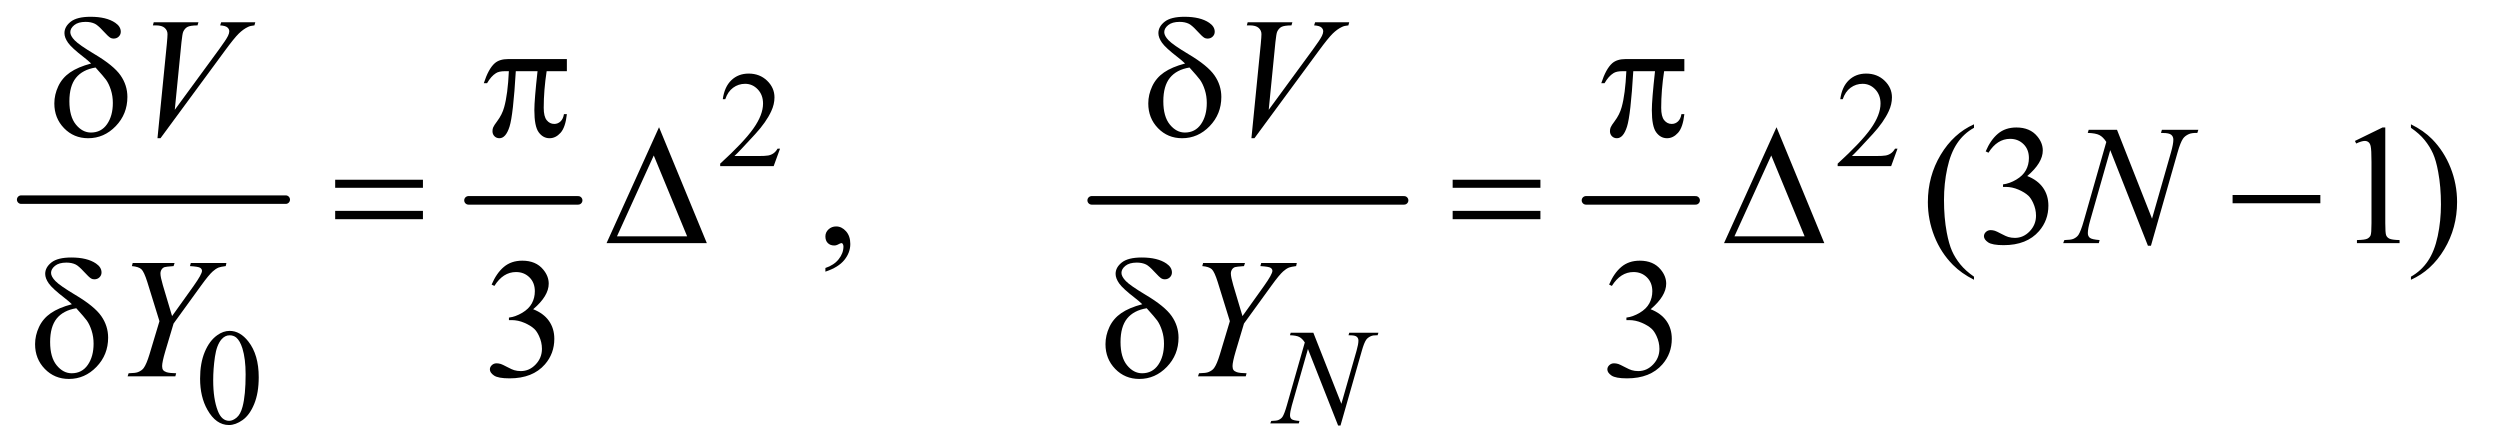
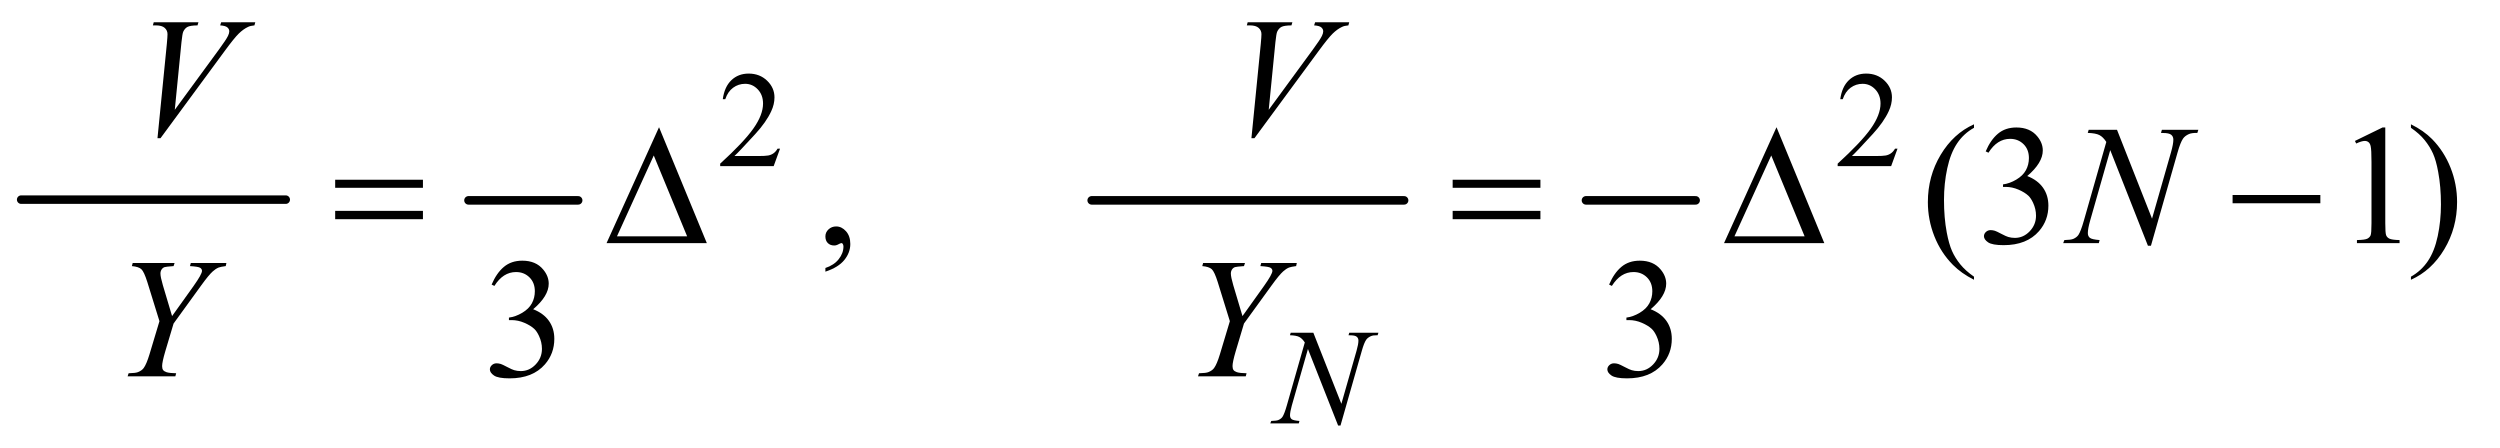
<svg xmlns="http://www.w3.org/2000/svg" stroke-dasharray="none" shape-rendering="auto" font-family="'Dialog'" text-rendering="auto" width="229" fill-opacity="1" color-interpolation="auto" color-rendering="auto" preserveAspectRatio="xMidYMid meet" font-size="12px" viewBox="0 0 229 41" fill="black" stroke="black" image-rendering="auto" stroke-miterlimit="10" stroke-linecap="square" stroke-linejoin="miter" font-style="normal" stroke-width="1" height="41" stroke-dashoffset="0" font-weight="normal" stroke-opacity="1">
  <defs id="genericDefs" />
  <g>
    <defs id="defs1">
      <clipPath clipPathUnits="userSpaceOnUse" id="clipPath1">
        <path d="M0.753 2.781 L145.526 2.781 L145.526 28.697 L0.753 28.697 L0.753 2.781 Z" />
      </clipPath>
      <clipPath clipPathUnits="userSpaceOnUse" id="clipPath2">
        <path d="M24.051 88.864 L24.051 916.824 L4649.386 916.824 L4649.386 88.864 Z" />
      </clipPath>
    </defs>
    <g stroke-width="16" transform="scale(1.576,1.576) translate(-0.753,-2.781) matrix(0.031,0,0,0.031,0,0)" stroke-linejoin="round" stroke-linecap="round">
      <line y2="464" fill="none" x1="64" clip-path="url(#clipPath2)" x2="560" y1="464" />
    </g>
    <g stroke-width="16" transform="matrix(0.049,0,0,0.049,-1.186,-4.383)" stroke-linejoin="round" stroke-linecap="round">
      <line y2="464" fill="none" x1="900" clip-path="url(#clipPath2)" x2="1105" y1="464" />
    </g>
    <g stroke-width="16" transform="matrix(0.049,0,0,0.049,-1.186,-4.383)" stroke-linejoin="round" stroke-linecap="round">
      <line y2="464" fill="none" x1="2065" clip-path="url(#clipPath2)" x2="2649" y1="464" />
    </g>
    <g stroke-width="16" transform="matrix(0.049,0,0,0.049,-1.186,-4.383)" stroke-linejoin="round" stroke-linecap="round">
      <line y2="464" fill="none" x1="2989" clip-path="url(#clipPath2)" x2="3194" y1="464" />
    </g>
    <g transform="matrix(0.049,0,0,0.049,-1.186,-4.383)">
      <path d="M1482.375 367.375 L1470.5 400 L1370.5 400 L1370.5 395.375 Q1414.625 355.125 1432.625 329.625 Q1450.625 304.125 1450.625 283 Q1450.625 266.875 1440.75 256.5 Q1430.875 246.125 1417.125 246.125 Q1404.625 246.125 1394.688 253.438 Q1384.75 260.75 1380 274.875 L1375.375 274.875 Q1378.5 251.75 1391.438 239.375 Q1404.375 227 1423.75 227 Q1444.375 227 1458.188 240.25 Q1472 253.5 1472 271.5 Q1472 284.375 1466 297.25 Q1456.75 317.5 1436 340.125 Q1404.875 374.125 1397.125 381.125 L1441.375 381.125 Q1454.875 381.125 1460.312 380.125 Q1465.75 379.125 1470.125 376.062 Q1474.5 373 1477.75 367.375 L1482.375 367.375 ZM3571.375 367.375 L3559.5 400 L3459.5 400 L3459.5 395.375 Q3503.625 355.125 3521.625 329.625 Q3539.625 304.125 3539.625 283 Q3539.625 266.875 3529.75 256.5 Q3519.875 246.125 3506.125 246.125 Q3493.625 246.125 3483.688 253.438 Q3473.75 260.75 3469 274.875 L3464.375 274.875 Q3467.5 251.75 3480.438 239.375 Q3493.375 227 3512.75 227 Q3533.375 227 3547.188 240.25 Q3561 253.5 3561 271.5 Q3561 284.375 3555 297.25 Q3545.75 317.5 3525 340.125 Q3493.875 374.125 3486.125 381.125 L3530.375 381.125 Q3543.875 381.125 3549.312 380.125 Q3554.75 379.125 3559.125 376.062 Q3563.5 373 3566.75 367.375 L3571.375 367.375 Z" stroke="none" clip-path="url(#clipPath2)" />
    </g>
    <g transform="matrix(0.049,0,0,0.049,-1.186,-4.383)">
-       <path d="M398.25 797.25 Q398.25 768.25 407 747.312 Q415.75 726.375 430.25 716.125 Q441.5 708 453.5 708 Q473 708 488.5 727.875 Q507.875 752.5 507.875 794.625 Q507.875 824.125 499.375 844.75 Q490.875 865.375 477.688 874.688 Q464.5 884 452.25 884 Q428 884 411.875 855.375 Q398.25 831.25 398.25 797.25 ZM422.75 800.375 Q422.75 835.375 431.375 857.5 Q438.5 876.125 452.625 876.125 Q459.375 876.125 466.625 870.062 Q473.875 864 477.625 849.75 Q483.375 828.25 483.375 789.125 Q483.375 760.125 477.375 740.75 Q472.875 726.375 465.75 720.375 Q460.625 716.25 453.375 716.25 Q444.875 716.25 438.25 723.875 Q429.25 734.25 426 756.5 Q422.75 778.75 422.75 800.375 Z" stroke="none" clip-path="url(#clipPath2)" />
-     </g>
+       </g>
    <g transform="matrix(0.049,0,0,0.049,-1.186,-4.383)">
      <path d="M1567.188 597.281 L1567.188 590.406 Q1583.281 585.094 1592.109 573.922 Q1600.938 562.75 1600.938 550.25 Q1600.938 547.281 1599.531 545.25 Q1598.438 543.844 1597.344 543.844 Q1595.625 543.844 1589.844 546.969 Q1587.031 548.375 1583.906 548.375 Q1576.25 548.375 1571.719 543.844 Q1567.188 539.312 1567.188 531.344 Q1567.188 523.688 1573.047 518.219 Q1578.906 512.75 1587.344 512.75 Q1597.656 512.75 1605.703 521.734 Q1613.75 530.719 1613.75 545.562 Q1613.75 561.656 1602.578 575.484 Q1591.406 589.312 1567.188 597.281 ZM3714.375 606.656 L3714.375 612.438 Q3690.781 600.562 3675 584.625 Q3652.5 561.969 3640.312 531.188 Q3628.125 500.406 3628.125 467.281 Q3628.125 418.844 3652.031 378.922 Q3675.938 339 3714.375 321.812 L3714.375 328.375 Q3695.156 339 3682.812 357.438 Q3670.469 375.875 3664.375 404.156 Q3658.281 432.438 3658.281 463.219 Q3658.281 496.656 3663.438 524 Q3667.5 545.562 3673.281 558.609 Q3679.062 571.656 3688.828 583.688 Q3698.594 595.719 3714.375 606.656 ZM3736.25 372.438 Q3745.312 351.031 3759.141 339.391 Q3772.969 327.75 3793.594 327.75 Q3819.062 327.75 3832.656 344.312 Q3842.969 356.656 3842.969 370.719 Q3842.969 393.844 3813.906 418.531 Q3833.438 426.188 3843.438 440.406 Q3853.438 454.625 3853.438 473.844 Q3853.438 501.344 3835.938 521.5 Q3813.125 547.75 3769.844 547.75 Q3748.438 547.75 3740.703 542.438 Q3732.969 537.125 3732.969 531.031 Q3732.969 526.5 3736.641 523.062 Q3740.312 519.625 3745.469 519.625 Q3749.375 519.625 3753.438 520.875 Q3756.094 521.656 3765.469 526.578 Q3774.844 531.5 3778.438 532.438 Q3784.219 534.156 3790.781 534.156 Q3806.719 534.156 3818.516 521.812 Q3830.312 509.469 3830.312 492.594 Q3830.312 480.25 3824.844 468.531 Q3820.781 459.781 3815.938 455.25 Q3809.219 449 3797.5 443.922 Q3785.781 438.844 3773.594 438.844 L3768.594 438.844 L3768.594 434.156 Q3780.938 432.594 3793.359 425.25 Q3805.781 417.906 3811.406 407.594 Q3817.031 397.281 3817.031 384.938 Q3817.031 368.844 3806.953 358.922 Q3796.875 349 3781.875 349 Q3757.656 349 3741.406 374.938 L3736.25 372.438 ZM4426.5 352.906 L4478.062 327.75 L4483.219 327.75 L4483.219 506.656 Q4483.219 524.469 4484.703 528.844 Q4486.188 533.219 4490.875 535.562 Q4495.562 537.906 4509.938 538.219 L4509.938 544 L4430.25 544 L4430.25 538.219 Q4445.25 537.906 4449.625 535.641 Q4454 533.375 4455.719 529.547 Q4457.438 525.719 4457.438 506.656 L4457.438 392.281 Q4457.438 369.156 4455.875 362.594 Q4454.781 357.594 4451.891 355.25 Q4449 352.906 4444.938 352.906 Q4439.156 352.906 4428.844 357.75 L4426.5 352.906 ZM4531.188 328.375 L4531.188 321.812 Q4554.938 333.531 4570.719 349.469 Q4593.062 372.281 4605.25 402.984 Q4617.438 433.688 4617.438 466.969 Q4617.438 515.406 4593.609 555.328 Q4569.781 595.25 4531.188 612.438 L4531.188 606.656 Q4550.406 595.875 4562.828 577.516 Q4575.25 559.156 4581.266 530.797 Q4587.281 502.438 4587.281 471.656 Q4587.281 438.375 4582.125 410.875 Q4578.219 389.312 4572.359 376.344 Q4566.5 363.375 4556.812 351.344 Q4547.125 339.312 4531.188 328.375 Z" stroke="none" clip-path="url(#clipPath2)" />
    </g>
    <g transform="matrix(0.049,0,0,0.049,-1.186,-4.383)">
      <path d="M943.25 621.438 Q952.312 600.031 966.141 588.391 Q979.969 576.75 1000.594 576.75 Q1026.062 576.75 1039.656 593.312 Q1049.969 605.656 1049.969 619.719 Q1049.969 642.844 1020.906 667.531 Q1040.438 675.188 1050.438 689.406 Q1060.438 703.625 1060.438 722.844 Q1060.438 750.344 1042.938 770.5 Q1020.125 796.75 976.844 796.75 Q955.438 796.75 947.703 791.438 Q939.969 786.125 939.969 780.031 Q939.969 775.5 943.641 772.062 Q947.312 768.625 952.469 768.625 Q956.375 768.625 960.438 769.875 Q963.094 770.656 972.469 775.578 Q981.844 780.5 985.438 781.438 Q991.219 783.156 997.781 783.156 Q1013.719 783.156 1025.516 770.812 Q1037.312 758.469 1037.312 741.594 Q1037.312 729.25 1031.844 717.531 Q1027.781 708.781 1022.938 704.25 Q1016.219 698 1004.5 692.922 Q992.781 687.844 980.594 687.844 L975.594 687.844 L975.594 683.156 Q987.938 681.594 1000.359 674.25 Q1012.781 666.906 1018.406 656.594 Q1024.031 646.281 1024.031 633.938 Q1024.031 617.844 1013.953 607.922 Q1003.875 598 988.875 598 Q964.656 598 948.406 623.938 L943.25 621.438 ZM3032.25 621.438 Q3041.312 600.031 3055.141 588.391 Q3068.969 576.75 3089.594 576.75 Q3115.062 576.75 3128.656 593.312 Q3138.969 605.656 3138.969 619.719 Q3138.969 642.844 3109.906 667.531 Q3129.438 675.188 3139.438 689.406 Q3149.438 703.625 3149.438 722.844 Q3149.438 750.344 3131.938 770.5 Q3109.125 796.75 3065.844 796.75 Q3044.438 796.75 3036.703 791.438 Q3028.969 786.125 3028.969 780.031 Q3028.969 775.5 3032.641 772.062 Q3036.312 768.625 3041.469 768.625 Q3045.375 768.625 3049.438 769.875 Q3052.094 770.656 3061.469 775.578 Q3070.844 780.5 3074.438 781.438 Q3080.219 783.156 3086.781 783.156 Q3102.719 783.156 3114.516 770.812 Q3126.312 758.469 3126.312 741.594 Q3126.312 729.25 3120.844 717.531 Q3116.781 708.781 3111.938 704.25 Q3105.219 698 3093.5 692.922 Q3081.781 687.844 3069.594 687.844 L3064.594 687.844 L3064.594 683.156 Q3076.938 681.594 3089.359 674.25 Q3101.781 666.906 3107.406 656.594 Q3113.031 646.281 3113.031 633.938 Q3113.031 617.844 3102.953 607.922 Q3092.875 598 3077.875 598 Q3053.656 598 3037.406 623.938 L3032.25 621.438 Z" stroke="none" clip-path="url(#clipPath2)" />
    </g>
    <g transform="matrix(0.049,0,0,0.049,-1.186,-4.383)">
      <path d="M2479.375 711.5 L2531.75 844.375 L2560.125 745.125 Q2563.625 732.875 2563.625 726.125 Q2563.625 721.5 2560.375 718.875 Q2557.125 716.25 2548.25 716.25 Q2546.75 716.25 2545.125 716.125 L2546.5 711.5 L2601 711.5 L2599.5 716.125 Q2591 716 2586.875 717.875 Q2581 720.5 2578.125 724.625 Q2574.125 730.5 2570 745.125 L2530.125 884.875 L2525.625 884.875 L2469.25 741.875 L2439.125 847.5 Q2435.75 859.5 2435.75 865.875 Q2435.75 870.625 2438.812 873.062 Q2441.875 875.5 2453.375 876.375 L2452.125 881 L2398.875 881 L2400.625 876.375 Q2410.625 876.125 2414 874.625 Q2419.125 872.375 2421.625 868.75 Q2425.25 863.25 2429.75 847.5 L2463.375 729.625 Q2458.5 722.125 2452.938 719.312 Q2447.375 716.5 2435.625 716.125 L2437 711.5 L2479.375 711.5 Z" stroke="none" clip-path="url(#clipPath2)" />
    </g>
    <g transform="matrix(0.049,0,0,0.049,-1.186,-4.383)">
      <path d="M318.594 347.844 L336.094 171.438 Q337.344 158 337.344 153.312 Q337.344 146.281 332.109 141.594 Q326.875 136.906 315.625 136.906 L310 136.906 L311.562 131.125 L395.156 131.125 L393.438 136.906 Q379.844 137.062 374.766 139.719 Q369.688 142.375 366.719 148.781 Q365.156 152.219 363.438 168.312 L350.938 294.719 L433.594 181.906 Q447.031 163.625 450.469 156.438 Q452.812 151.594 452.812 148 Q452.812 143.781 449.219 140.656 Q445.625 137.531 435.781 136.906 L437.656 131.125 L501.406 131.125 L499.844 136.906 Q492.188 137.531 487.656 139.875 Q479.062 143.938 470.547 152.219 Q462.031 160.5 443.594 185.656 L324.219 347.844 L318.594 347.844 ZM2363.594 347.844 L2381.094 171.438 Q2382.344 158 2382.344 153.312 Q2382.344 146.281 2377.109 141.594 Q2371.875 136.906 2360.625 136.906 L2355 136.906 L2356.562 131.125 L2440.156 131.125 L2438.438 136.906 Q2424.844 137.062 2419.766 139.719 Q2414.688 142.375 2411.719 148.781 Q2410.156 152.219 2408.438 168.312 L2395.938 294.719 L2478.594 181.906 Q2492.031 163.625 2495.469 156.438 Q2497.812 151.594 2497.812 148 Q2497.812 143.781 2494.219 140.656 Q2490.625 137.531 2480.781 136.906 L2482.656 131.125 L2546.406 131.125 L2544.844 136.906 Q2537.188 137.531 2532.656 139.875 Q2524.062 143.938 2515.547 152.219 Q2507.031 160.5 2488.594 185.656 L2369.219 347.844 L2363.594 347.844 Z" stroke="none" clip-path="url(#clipPath2)" />
    </g>
    <g transform="matrix(0.049,0,0,0.049,-1.186,-4.383)">
      <path d="M3981.719 332.125 L4047.188 498.219 L4082.656 374.156 Q4087.031 358.844 4087.031 350.406 Q4087.031 344.625 4082.969 341.344 Q4078.906 338.062 4067.812 338.062 Q4065.938 338.062 4063.906 337.906 L4065.625 332.125 L4133.75 332.125 L4131.875 337.906 Q4121.25 337.75 4116.094 340.094 Q4108.75 343.375 4105.156 348.531 Q4100.156 355.875 4095 374.156 L4045.156 548.844 L4039.531 548.844 L3969.062 370.094 L3931.406 502.125 Q3927.188 517.125 3927.188 525.094 Q3927.188 531.031 3931.016 534.078 Q3934.844 537.125 3949.219 538.219 L3947.656 544 L3881.094 544 L3883.281 538.219 Q3895.781 537.906 3900 536.031 Q3906.406 533.219 3909.531 528.688 Q3914.062 521.812 3919.688 502.125 L3961.719 354.781 Q3955.625 345.406 3948.672 341.891 Q3941.719 338.375 3927.031 337.906 L3928.75 332.125 L3981.719 332.125 Z" stroke="none" clip-path="url(#clipPath2)" />
    </g>
    <g transform="matrix(0.049,0,0,0.049,-1.186,-4.383)">
      <path d="M345.875 680.344 L386.188 623.938 Q401.812 601.906 401.812 595.812 Q401.812 592.375 398.453 590.109 Q395.094 587.844 379.312 586.906 L380.875 581.125 L447.438 581.125 L446.188 586.906 Q436.5 588.156 432.906 589.562 Q427.281 591.906 421.812 596.906 Q414.469 603.469 400.562 622.688 L348.688 694.25 L333.062 746.594 Q327.281 766.281 327.281 773.781 Q327.281 778.625 329.078 781.125 Q330.875 783.625 335.406 785.188 Q341.344 787.062 353.531 787.219 L351.969 793 L262.75 793 L264.625 787.219 Q277.906 786.906 282.281 785.031 Q289.312 782.219 292.75 777.531 Q298.062 770.344 303.688 751.75 L322.281 689.875 L299.625 616.75 Q293.531 597.375 288.453 592.688 Q283.375 588 270.719 586.906 L272.281 581.125 L350.562 581.125 L348.688 586.906 Q334 588 331.969 588.781 Q328.531 589.875 326.344 593.156 Q324.156 596.438 324.156 600.812 Q324.156 607.219 328.688 622.688 L345.875 680.344 ZM2346.875 680.344 L2387.188 623.938 Q2402.812 601.906 2402.812 595.812 Q2402.812 592.375 2399.453 590.109 Q2396.094 587.844 2380.312 586.906 L2381.875 581.125 L2448.438 581.125 L2447.188 586.906 Q2437.5 588.156 2433.906 589.562 Q2428.281 591.906 2422.812 596.906 Q2415.469 603.469 2401.562 622.688 L2349.688 694.25 L2334.062 746.594 Q2328.281 766.281 2328.281 773.781 Q2328.281 778.625 2330.078 781.125 Q2331.875 783.625 2336.406 785.188 Q2342.344 787.062 2354.531 787.219 L2352.969 793 L2263.75 793 L2265.625 787.219 Q2278.906 786.906 2283.281 785.031 Q2290.312 782.219 2293.75 777.531 Q2299.062 770.344 2304.688 751.75 L2323.281 689.875 L2300.625 616.75 Q2294.531 597.375 2289.453 592.688 Q2284.375 588 2271.719 586.906 L2273.281 581.125 L2351.562 581.125 L2349.688 586.906 Q2335 588 2332.969 588.781 Q2329.531 589.875 2327.344 593.156 Q2325.156 596.438 2325.156 600.812 Q2325.156 607.219 2329.688 622.688 L2346.875 680.344 Z" stroke="none" clip-path="url(#clipPath2)" />
    </g>
    <g transform="matrix(0.049,0,0,0.049,-1.186,-4.383)">
-       <path d="M194.531 208.156 Q188.281 202.062 181.094 196.594 Q158.125 178.938 151.406 169.328 Q144.688 159.719 144.688 151.438 Q144.688 139.25 156.406 130.031 Q168.125 120.812 193.594 120.812 Q223.125 120.812 239.688 132.062 Q250 139.094 250 148.781 Q250 154.094 246.172 157.844 Q242.344 161.594 236.562 161.594 Q233.125 161.594 230.469 160.031 Q226.562 157.688 216.953 147.219 Q207.344 136.75 201.719 133.938 Q194.375 130.344 184.375 130.344 Q170.469 130.344 163.047 136.359 Q155.625 142.375 155.625 149.562 Q155.625 156.438 163.906 164.953 Q172.188 173.469 200.625 190.5 Q236.719 211.906 249.531 230.344 Q262.344 248.781 262.344 270.656 Q262.344 302.688 240.547 325.266 Q218.75 347.844 189.062 347.844 Q162.188 347.844 143.984 329.094 Q125.781 310.344 125.781 282.844 Q125.781 266.438 133.125 250.734 Q140.469 235.031 155.156 224.875 Q169.844 214.719 194.531 208.156 ZM202.812 215.656 Q178.438 219.719 166.172 234.953 Q153.906 250.188 153.906 278.781 Q153.906 307.375 166.094 322.297 Q178.281 337.219 194.219 337.219 Q213.438 337.219 224.297 321.594 Q235.156 305.969 235.156 281.906 Q235.156 268.938 231.484 257.531 Q227.812 246.125 222.5 238.625 Q218.438 233 202.812 215.656 ZM1083.906 199.875 L1083.906 222.531 L1046.094 222.531 Q1040.625 258.312 1040.625 291.125 Q1040.625 307.219 1046.25 314.172 Q1051.875 321.125 1060.312 321.125 Q1067.031 321.125 1072.031 316.438 Q1077.031 311.75 1078.438 302.844 L1083.906 302.844 Q1081.25 327.531 1072.109 337.688 Q1062.969 347.844 1051.562 347.844 Q1039.375 347.844 1031.25 336.75 Q1023.125 325.656 1023.125 295.344 Q1023.125 276.281 1029.062 222.531 L988.438 222.531 Q983.594 304.406 976.719 326.125 Q969.844 347.844 957.812 347.844 Q952.188 347.844 948.516 344.094 Q944.844 340.344 944.844 334.719 Q944.844 330.656 946.094 327.688 Q947.812 323.625 953.438 316.281 Q962.969 303.625 966.719 289.719 Q973.438 265.969 975.469 222.531 L968.281 222.531 Q956.875 222.531 951.25 226.281 Q942.188 231.906 934.688 245.031 L928.594 245.031 Q937.344 218 949.062 207.688 Q957.969 199.875 974.062 199.875 L1083.906 199.875 ZM2239.531 208.156 Q2233.281 202.062 2226.094 196.594 Q2203.125 178.938 2196.406 169.328 Q2189.688 159.719 2189.688 151.438 Q2189.688 139.25 2201.406 130.031 Q2213.125 120.812 2238.594 120.812 Q2268.125 120.812 2284.688 132.062 Q2295 139.094 2295 148.781 Q2295 154.094 2291.172 157.844 Q2287.344 161.594 2281.562 161.594 Q2278.125 161.594 2275.469 160.031 Q2271.562 157.688 2261.953 147.219 Q2252.344 136.75 2246.719 133.938 Q2239.375 130.344 2229.375 130.344 Q2215.469 130.344 2208.047 136.359 Q2200.625 142.375 2200.625 149.562 Q2200.625 156.438 2208.906 164.953 Q2217.188 173.469 2245.625 190.5 Q2281.719 211.906 2294.531 230.344 Q2307.344 248.781 2307.344 270.656 Q2307.344 302.688 2285.547 325.266 Q2263.75 347.844 2234.062 347.844 Q2207.188 347.844 2188.984 329.094 Q2170.781 310.344 2170.781 282.844 Q2170.781 266.438 2178.125 250.734 Q2185.469 235.031 2200.156 224.875 Q2214.844 214.719 2239.531 208.156 ZM2247.812 215.656 Q2223.438 219.719 2211.172 234.953 Q2198.906 250.188 2198.906 278.781 Q2198.906 307.375 2211.094 322.297 Q2223.281 337.219 2239.219 337.219 Q2258.438 337.219 2269.297 321.594 Q2280.156 305.969 2280.156 281.906 Q2280.156 268.938 2276.484 257.531 Q2272.812 246.125 2267.5 238.625 Q2263.438 233 2247.812 215.656 ZM3172.906 199.875 L3172.906 222.531 L3135.094 222.531 Q3129.625 258.312 3129.625 291.125 Q3129.625 307.219 3135.25 314.172 Q3140.875 321.125 3149.312 321.125 Q3156.031 321.125 3161.031 316.438 Q3166.031 311.75 3167.438 302.844 L3172.906 302.844 Q3170.25 327.531 3161.109 337.688 Q3151.969 347.844 3140.562 347.844 Q3128.375 347.844 3120.25 336.75 Q3112.125 325.656 3112.125 295.344 Q3112.125 276.281 3118.062 222.531 L3077.438 222.531 Q3072.594 304.406 3065.719 326.125 Q3058.844 347.844 3046.812 347.844 Q3041.188 347.844 3037.516 344.094 Q3033.844 340.344 3033.844 334.719 Q3033.844 330.656 3035.094 327.688 Q3036.812 323.625 3042.438 316.281 Q3051.969 303.625 3055.719 289.719 Q3062.438 265.969 3064.469 222.531 L3057.281 222.531 Q3045.875 222.531 3040.25 226.281 Q3031.188 231.906 3023.688 245.031 L3017.594 245.031 Q3026.344 218 3038.062 207.688 Q3046.969 199.875 3063.062 199.875 L3172.906 199.875 Z" stroke="none" clip-path="url(#clipPath2)" />
-     </g>
+       </g>
    <g transform="matrix(0.049,0,0,0.049,-1.186,-4.383)">
      <path d="M650.781 425.406 L814.844 425.406 L814.844 440.562 L650.781 440.562 L650.781 425.406 ZM650.781 483.688 L814.844 483.688 L814.844 499.156 L650.781 499.156 L650.781 483.688 ZM1345.562 544 L1158.062 544 L1256.188 327.281 L1345.562 544 ZM1308.688 531.188 L1246.344 380.094 L1177.594 531.188 L1308.688 531.188 ZM2739.781 425.406 L2903.844 425.406 L2903.844 440.562 L2739.781 440.562 L2739.781 425.406 ZM2739.781 483.688 L2903.844 483.688 L2903.844 499.156 L2739.781 499.156 L2739.781 483.688 ZM3434.562 544 L3247.062 544 L3345.188 327.281 L3434.562 544 ZM3397.688 531.188 L3335.344 380.094 L3266.594 531.188 L3397.688 531.188 ZM4197.781 454 L4361.844 454 L4361.844 469.469 L4197.781 469.469 L4197.781 454 Z" stroke="none" clip-path="url(#clipPath2)" />
    </g>
    <g transform="matrix(0.049,0,0,0.049,-1.186,-4.383)">
-       <path d="M158.531 658.156 Q152.281 652.062 145.094 646.594 Q122.125 628.938 115.406 619.328 Q108.688 609.719 108.688 601.438 Q108.688 589.25 120.406 580.031 Q132.125 570.812 157.594 570.812 Q187.125 570.812 203.688 582.062 Q214 589.094 214 598.781 Q214 604.094 210.172 607.844 Q206.344 611.594 200.562 611.594 Q197.125 611.594 194.469 610.031 Q190.562 607.688 180.953 597.219 Q171.344 586.75 165.719 583.938 Q158.375 580.344 148.375 580.344 Q134.469 580.344 127.047 586.359 Q119.625 592.375 119.625 599.562 Q119.625 606.438 127.906 614.953 Q136.188 623.469 164.625 640.5 Q200.719 661.906 213.531 680.344 Q226.344 698.781 226.344 720.656 Q226.344 752.688 204.547 775.266 Q182.75 797.844 153.062 797.844 Q126.188 797.844 107.984 779.094 Q89.781 760.344 89.781 732.844 Q89.781 716.438 97.125 700.734 Q104.469 685.031 119.156 674.875 Q133.844 664.719 158.531 658.156 ZM166.812 665.656 Q142.438 669.719 130.172 684.953 Q117.906 700.188 117.906 728.781 Q117.906 757.375 130.094 772.297 Q142.281 787.219 158.219 787.219 Q177.438 787.219 188.297 771.594 Q199.156 755.969 199.156 731.906 Q199.156 718.938 195.484 707.531 Q191.812 696.125 186.5 688.625 Q182.438 683 166.812 665.656 ZM2159.531 658.156 Q2153.281 652.062 2146.094 646.594 Q2123.125 628.938 2116.406 619.328 Q2109.688 609.719 2109.688 601.438 Q2109.688 589.25 2121.406 580.031 Q2133.125 570.812 2158.594 570.812 Q2188.125 570.812 2204.688 582.062 Q2215 589.094 2215 598.781 Q2215 604.094 2211.172 607.844 Q2207.344 611.594 2201.562 611.594 Q2198.125 611.594 2195.469 610.031 Q2191.562 607.688 2181.953 597.219 Q2172.344 586.75 2166.719 583.938 Q2159.375 580.344 2149.375 580.344 Q2135.469 580.344 2128.047 586.359 Q2120.625 592.375 2120.625 599.562 Q2120.625 606.438 2128.906 614.953 Q2137.188 623.469 2165.625 640.5 Q2201.719 661.906 2214.531 680.344 Q2227.344 698.781 2227.344 720.656 Q2227.344 752.688 2205.547 775.266 Q2183.75 797.844 2154.062 797.844 Q2127.188 797.844 2108.984 779.094 Q2090.781 760.344 2090.781 732.844 Q2090.781 716.438 2098.125 700.734 Q2105.469 685.031 2120.156 674.875 Q2134.844 664.719 2159.531 658.156 ZM2167.812 665.656 Q2143.438 669.719 2131.172 684.953 Q2118.906 700.188 2118.906 728.781 Q2118.906 757.375 2131.094 772.297 Q2143.281 787.219 2159.219 787.219 Q2178.438 787.219 2189.297 771.594 Q2200.156 755.969 2200.156 731.906 Q2200.156 718.938 2196.484 707.531 Q2192.812 696.125 2187.5 688.625 Q2183.438 683 2167.812 665.656 Z" stroke="none" clip-path="url(#clipPath2)" />
-     </g>
+       </g>
  </g>
</svg>